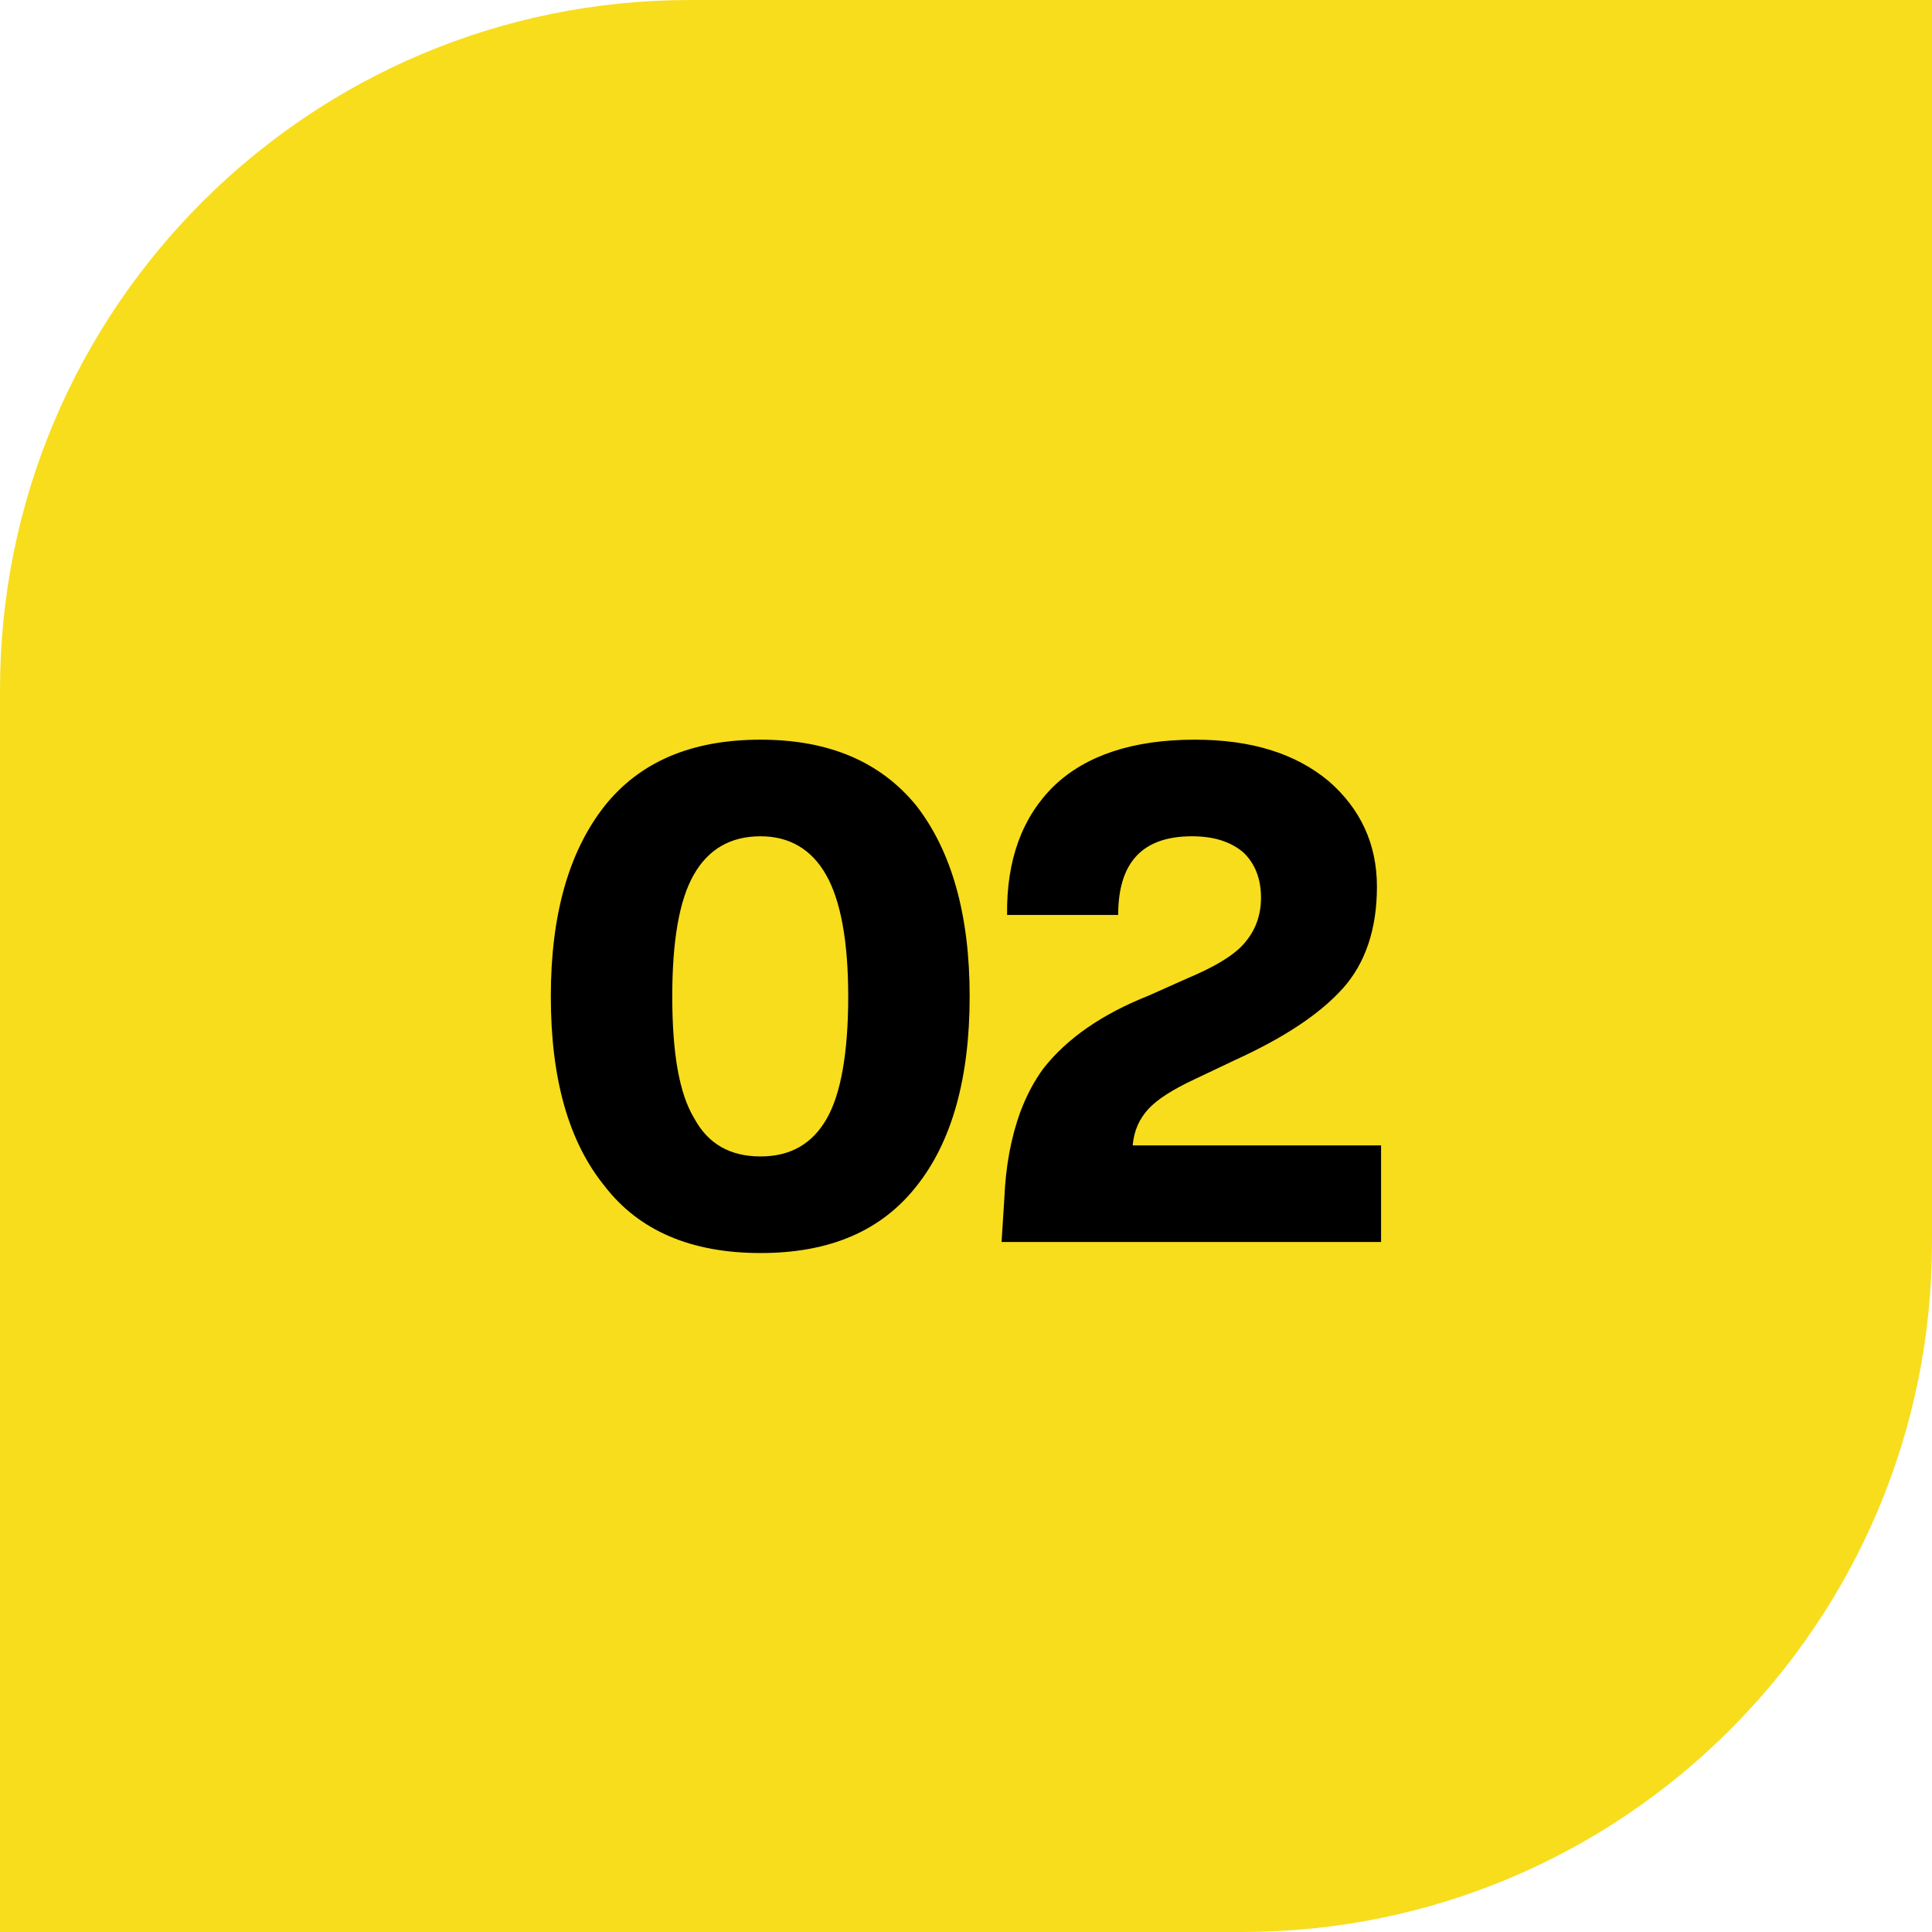
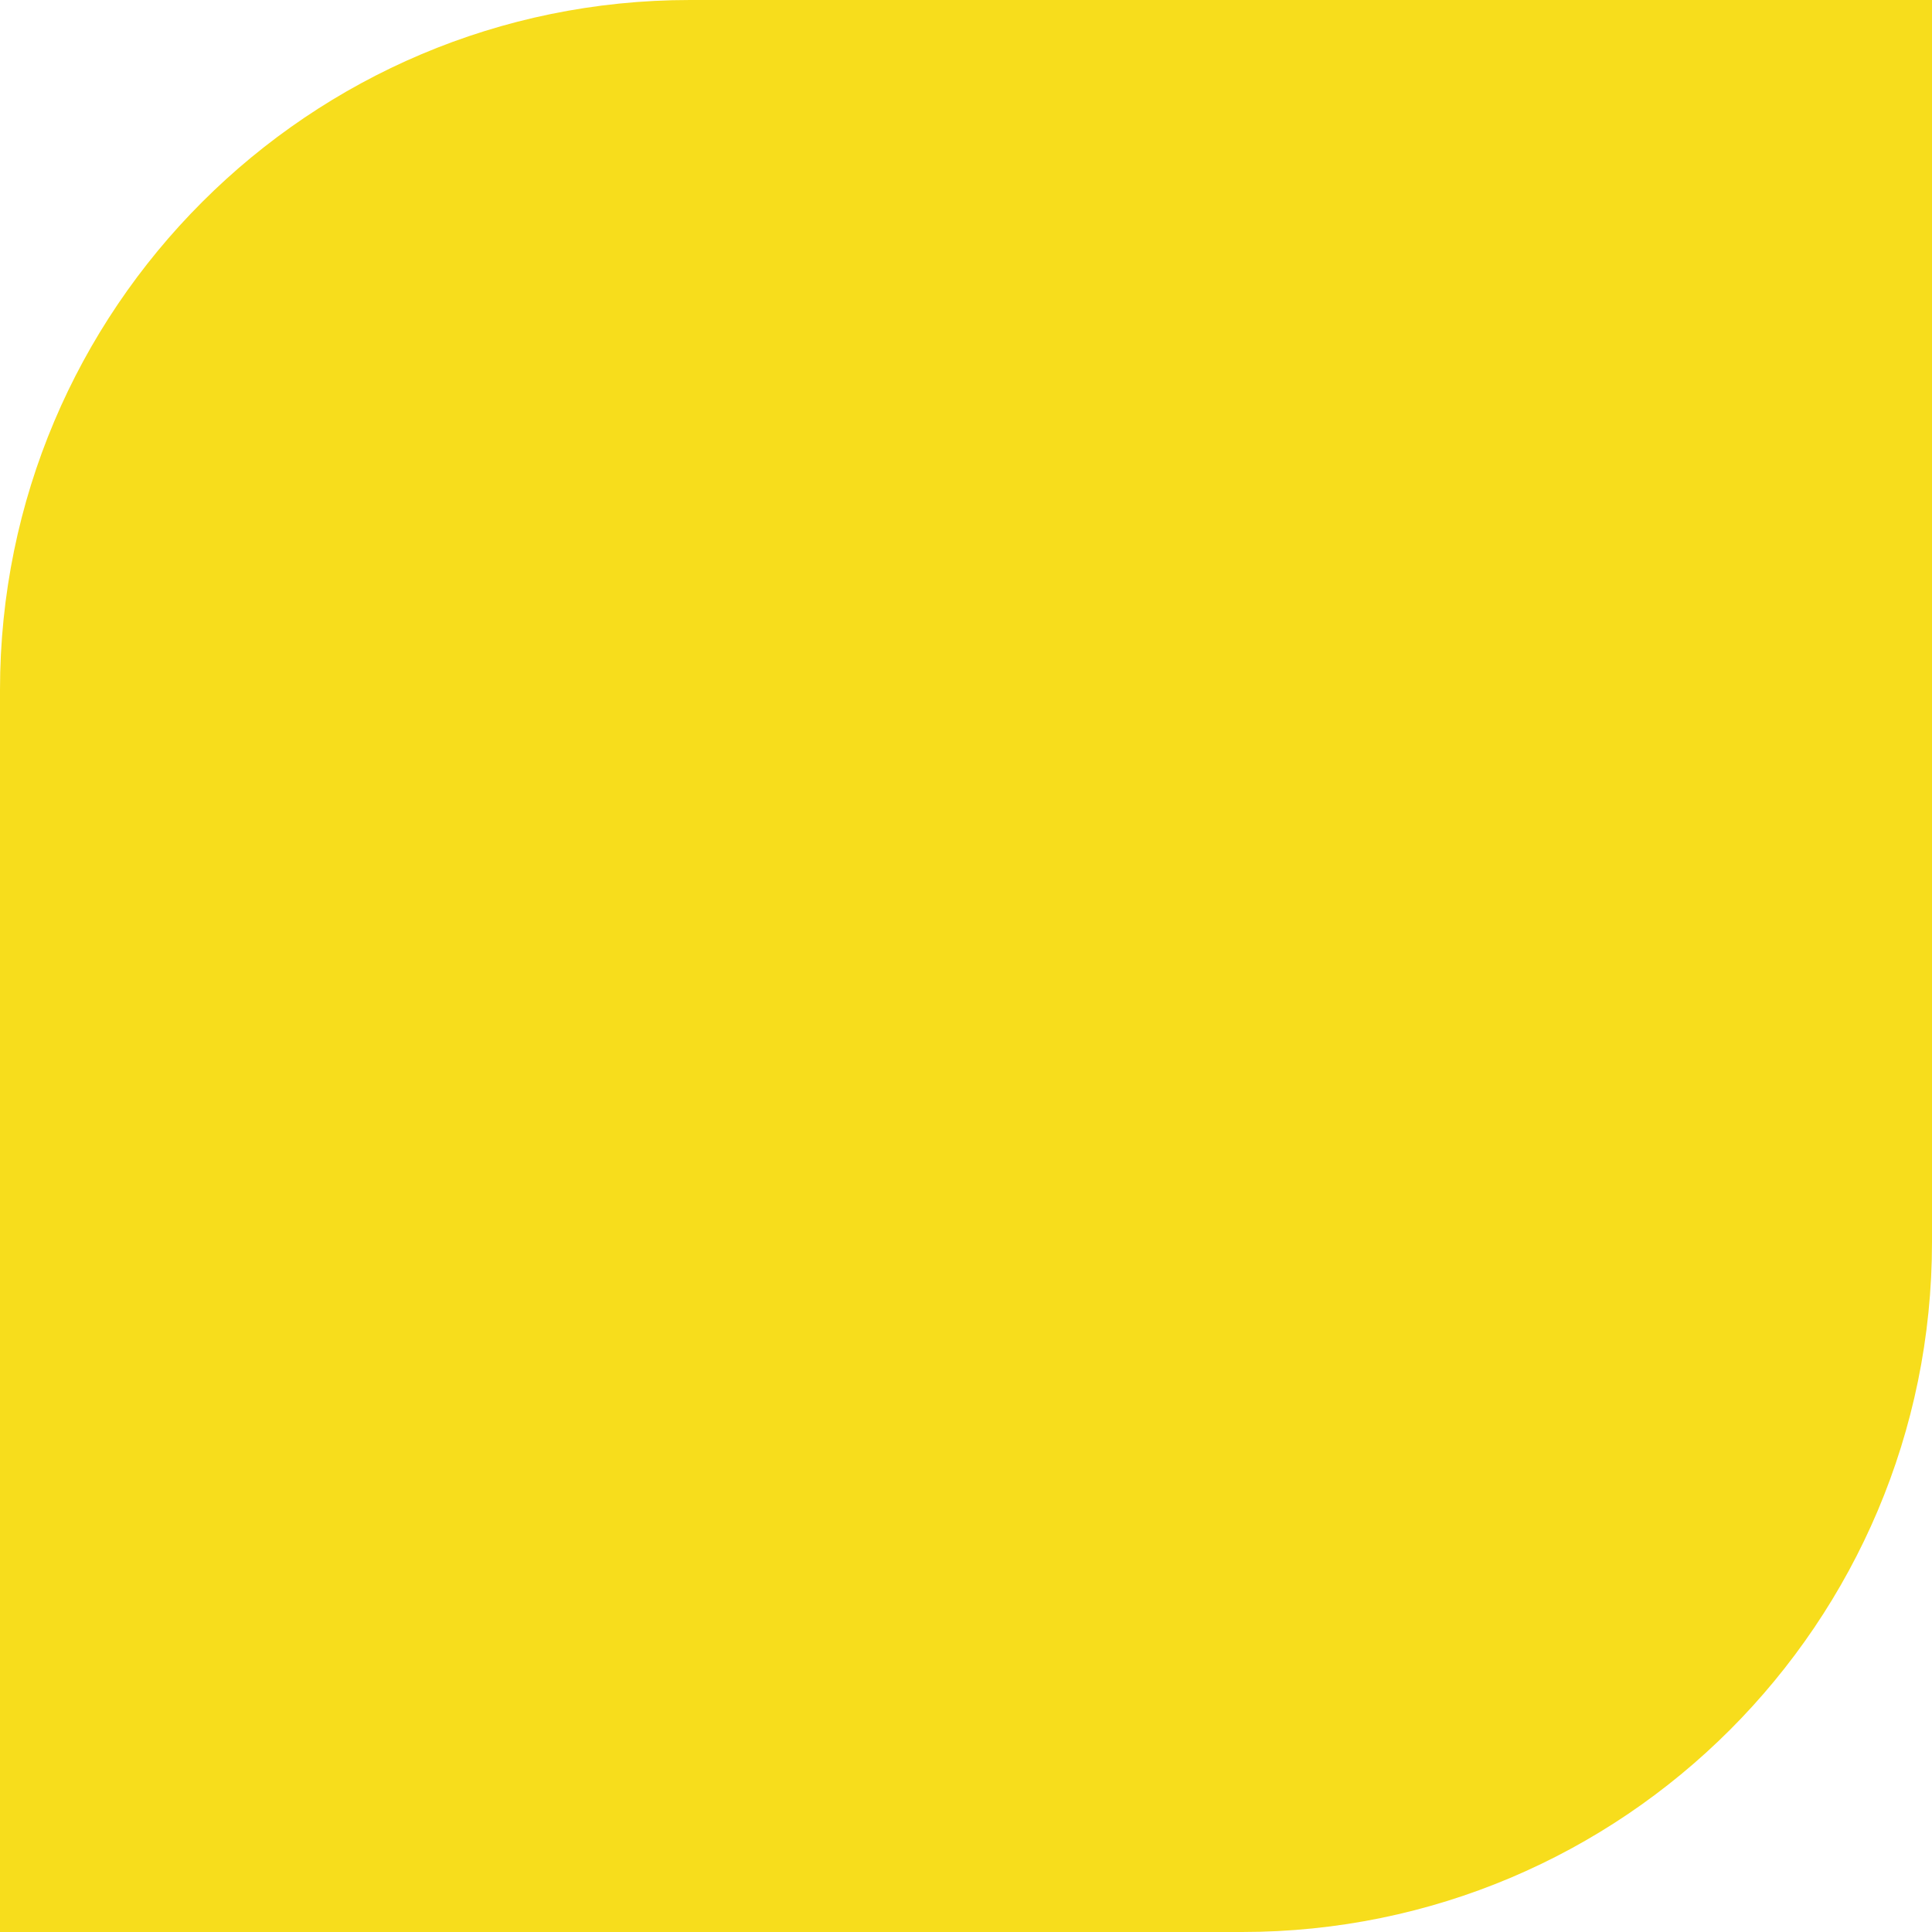
<svg xmlns="http://www.w3.org/2000/svg" width="56" height="56" viewBox="0 0 56 56" fill="none">
  <path d="M0 20C0 8.954 8.954 0 20 0H56V36C56 47.046 47.046 56 36 56H0V20Z" fill="#F7DD1C" />
-   <path d="M26.566 34.38C25.546 35.68 24.046 36.32 22.046 36.32C20.046 36.32 18.526 35.68 17.526 34.38C16.486 33.1 15.966 31.28 15.966 28.88C15.966 26.52 16.486 24.68 17.526 23.36C18.546 22.08 20.046 21.44 22.046 21.44C24.026 21.44 25.526 22.08 26.566 23.36C27.586 24.68 28.106 26.52 28.106 28.88C28.106 31.26 27.586 33.1 26.566 34.38ZM20.126 32.42C20.526 33.16 21.166 33.52 22.046 33.52C22.906 33.52 23.546 33.16 23.966 32.42C24.366 31.72 24.586 30.54 24.586 28.88C24.586 27.28 24.366 26.1 23.946 25.36C23.526 24.62 22.886 24.24 22.046 24.24C21.166 24.24 20.526 24.62 20.106 25.36C19.686 26.1 19.486 27.28 19.486 28.88C19.486 30.52 19.686 31.7 20.126 32.42ZM32.831 33.2H40.031V36H29.031L29.111 34.74C29.151 33.78 29.311 32.96 29.571 32.24C29.751 31.76 29.971 31.34 30.251 30.96C30.931 30.1 31.931 29.4 33.291 28.86L34.411 28.36C35.171 28.04 35.731 27.72 36.051 27.36C36.371 27 36.551 26.56 36.551 26.02C36.551 25.46 36.371 25.02 36.031 24.7C35.671 24.4 35.191 24.24 34.551 24.24C33.111 24.24 32.411 25 32.411 26.52H29.191C29.171 24.92 29.631 23.68 30.551 22.78C31.471 21.9 32.831 21.44 34.631 21.44C36.271 21.44 37.551 21.84 38.511 22.64C39.431 23.44 39.911 24.46 39.911 25.7C39.911 26.94 39.571 27.92 38.931 28.64C38.251 29.4 37.211 30.08 35.811 30.72L34.631 31.28C33.991 31.58 33.551 31.86 33.291 32.14C33.031 32.42 32.871 32.76 32.831 33.2Z" fill="black" />
</svg>